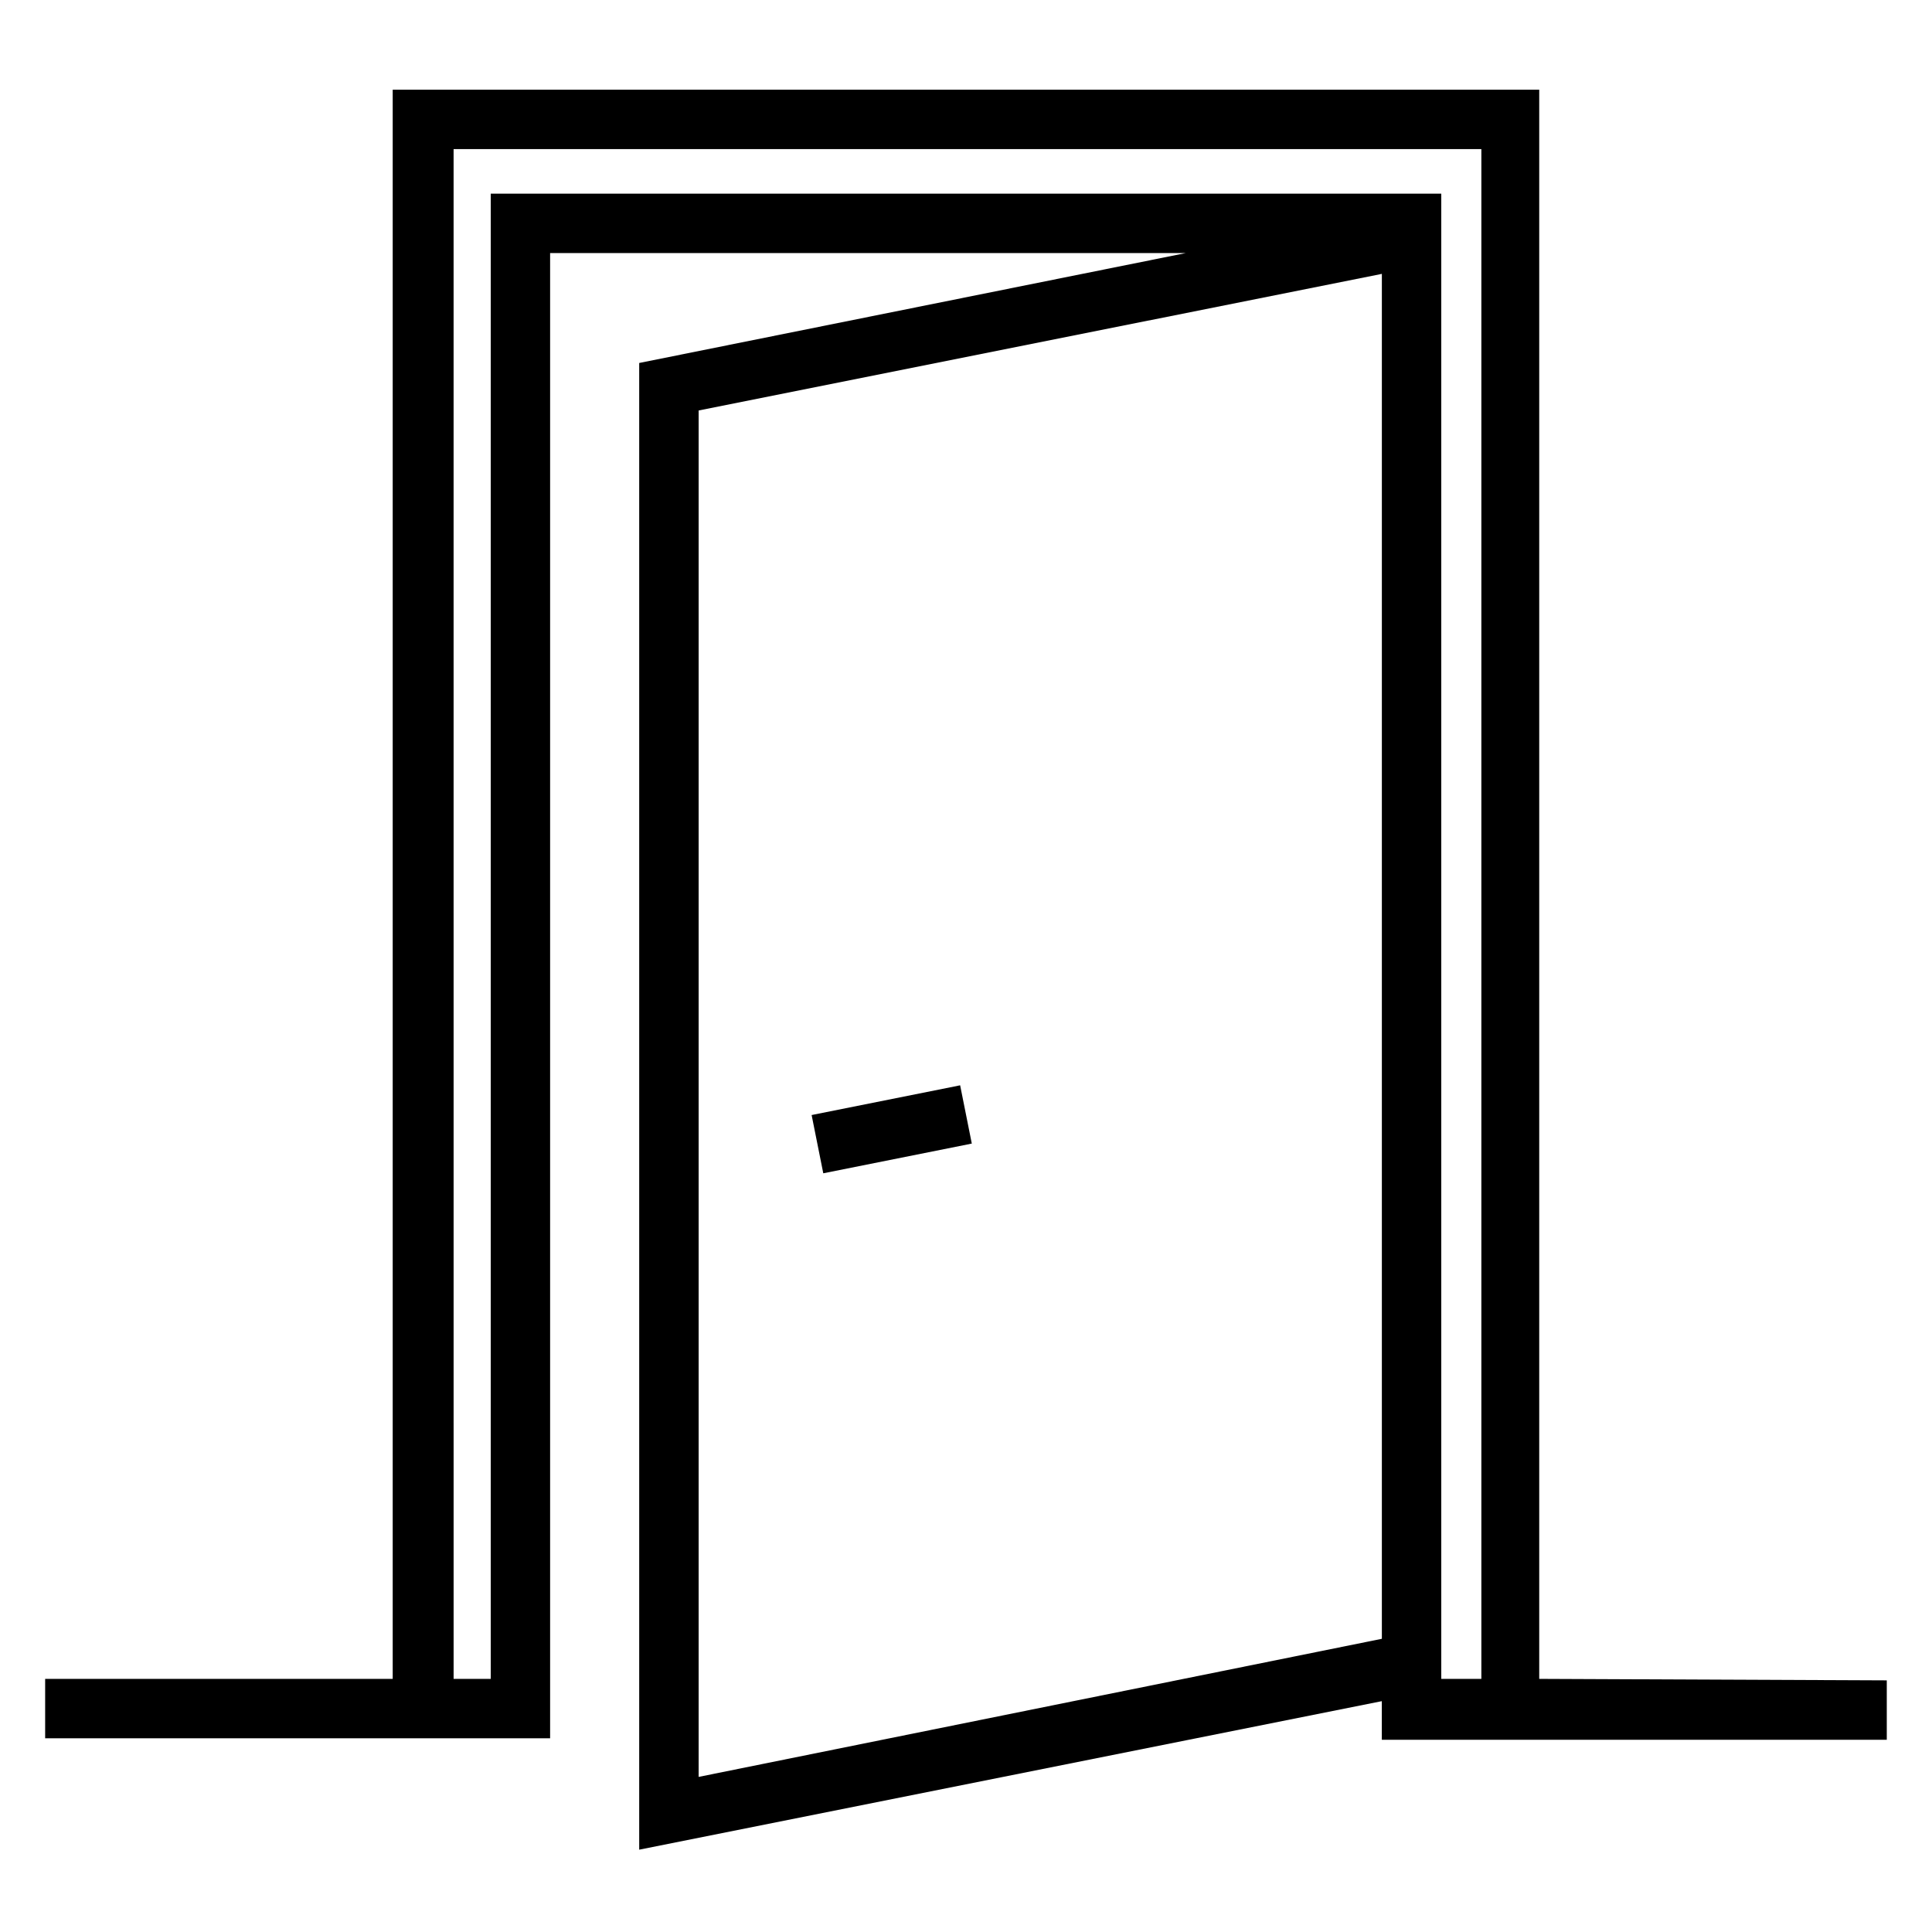
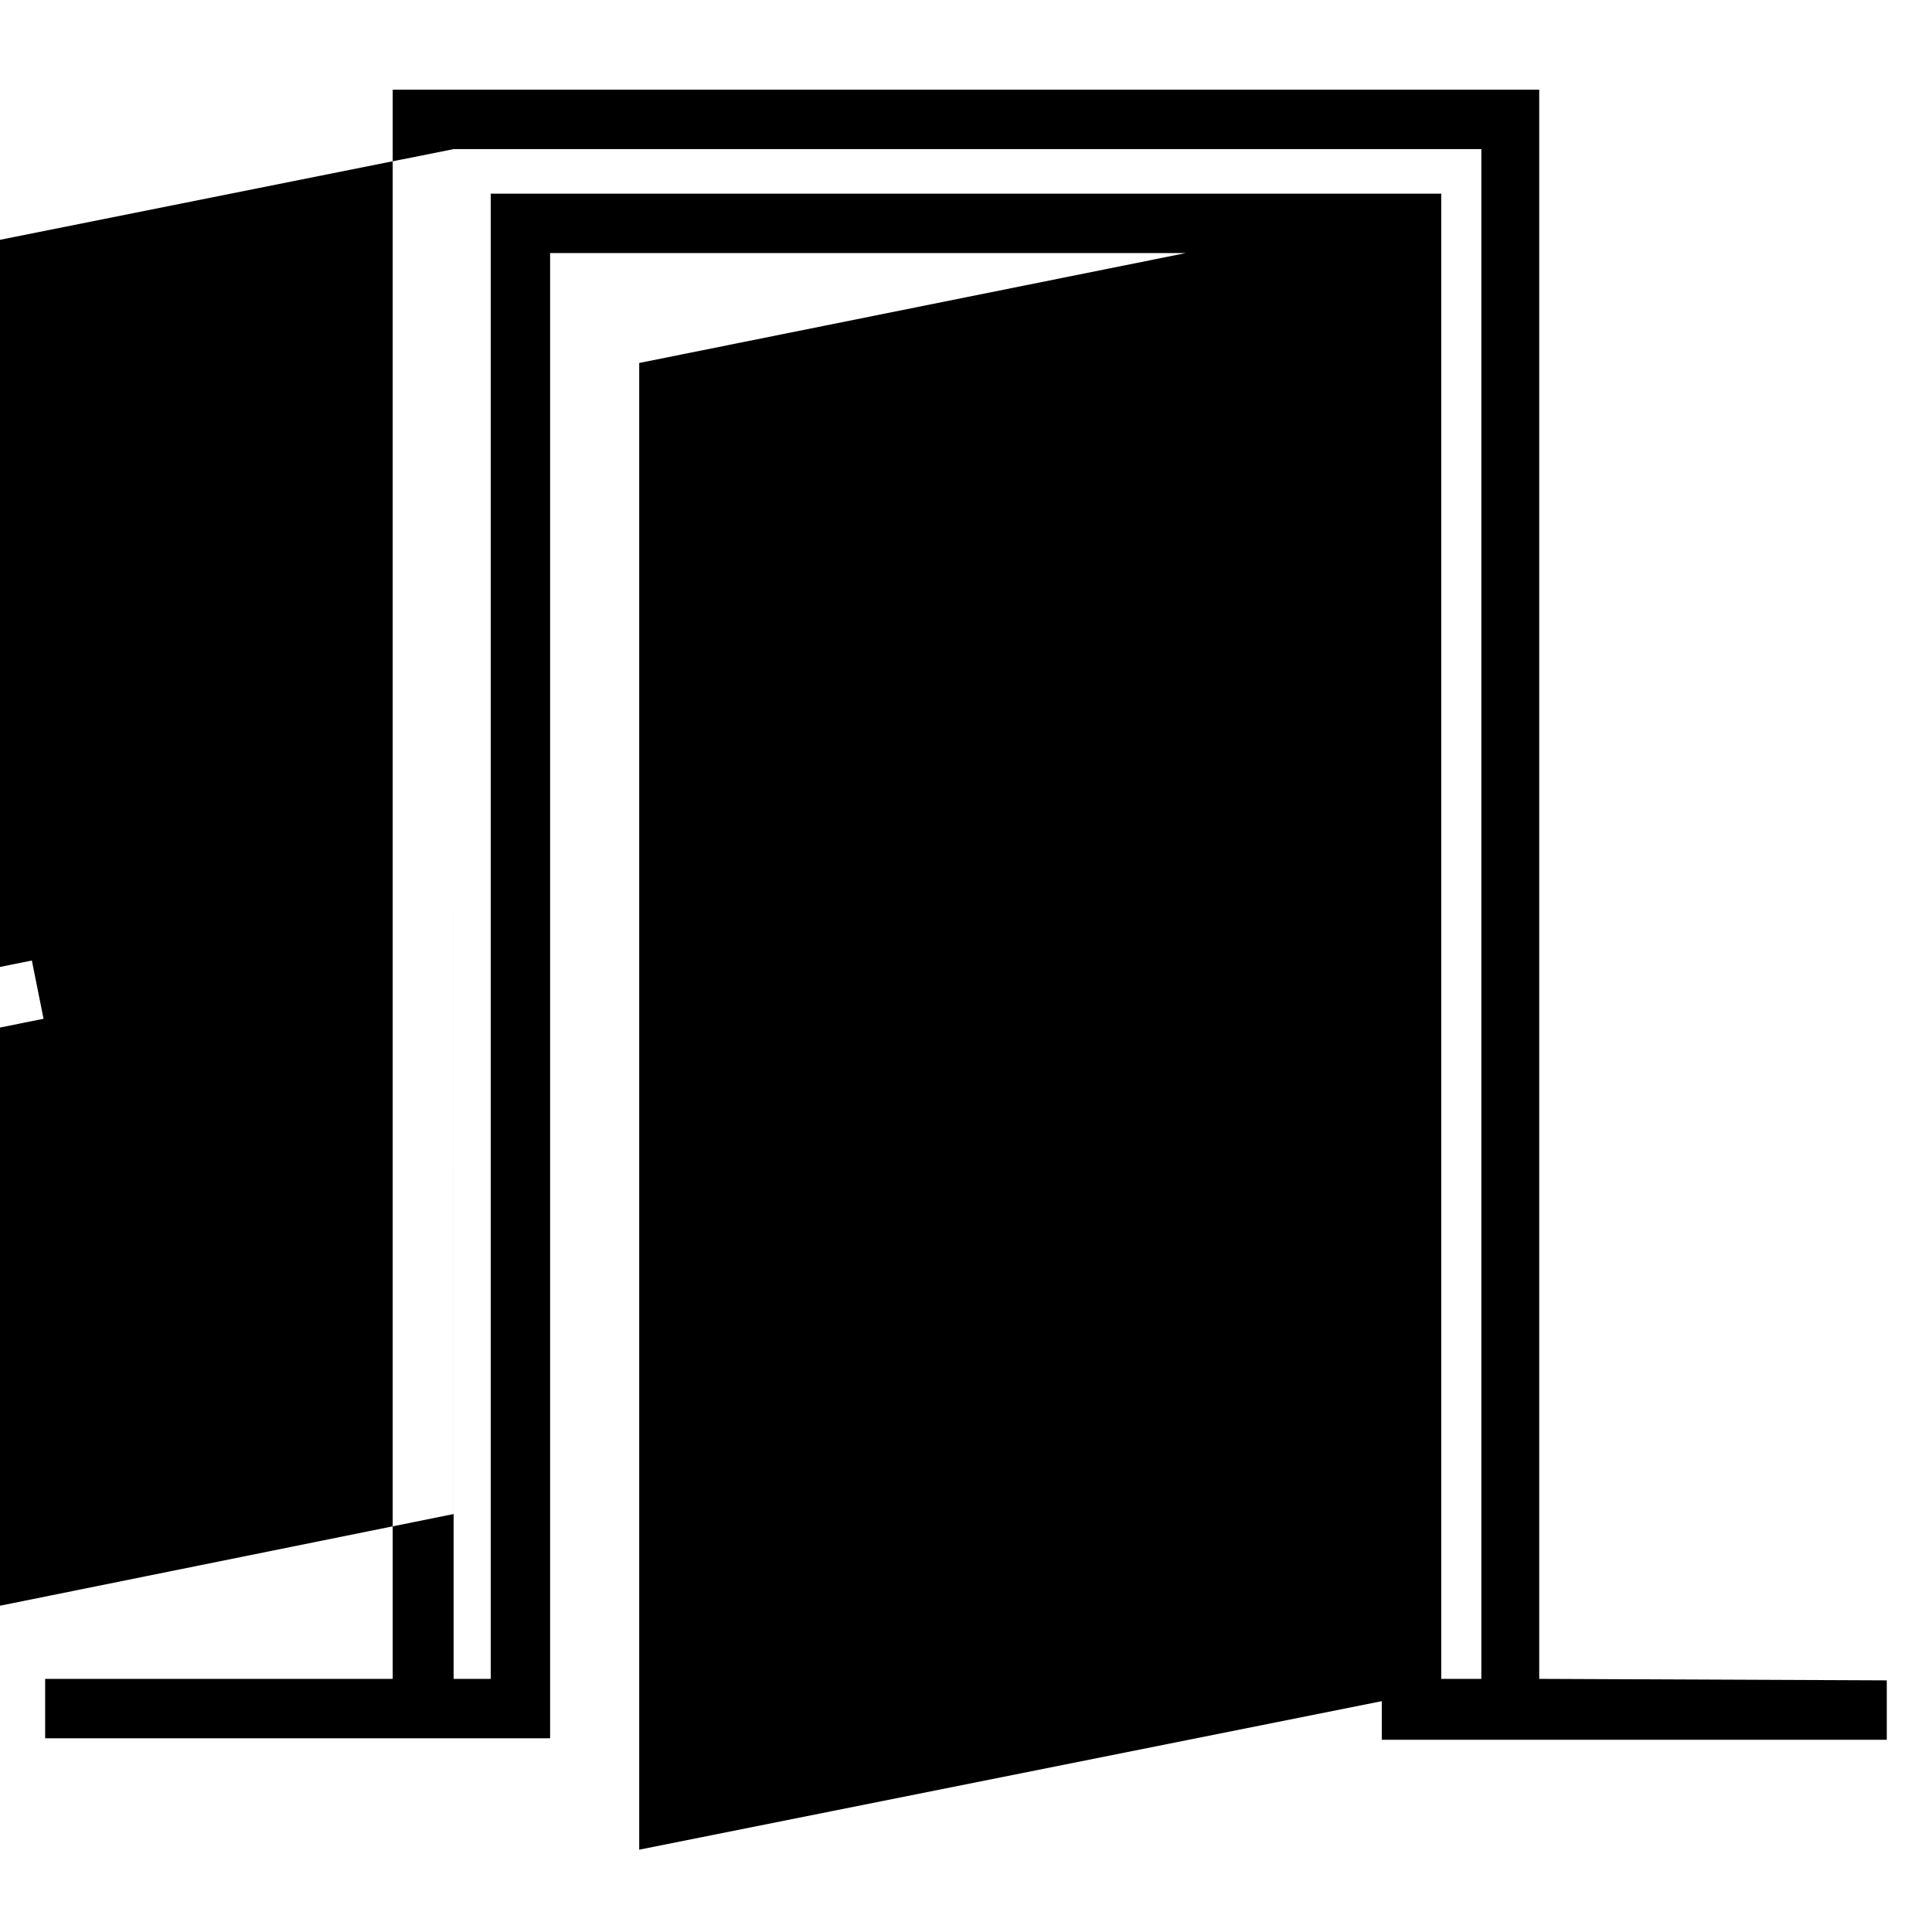
<svg xmlns="http://www.w3.org/2000/svg" fill="#000000" width="800px" height="800px" version="1.1" viewBox="144 144 512 512">
-   <path d="m248.07 167.77v421.15h-92.105v15.746h133.82v-393.6h168.46l-144.85 29.129v393.99l196.8-39.359v10.23h133.82v-15.742l-92.105-0.395v-421.15zm16.137 15.746h272.37v405.41h-10.625v-393.6h-251.9v393.6h-9.84zm246 33.062v361.72l-181.06 36.598v-362.11zm-111.76 215.04-39.359 7.879 3.09 15.438 39.359-7.879z" />
+   <path d="m248.07 167.77v421.15h-92.105v15.746h133.82v-393.6h168.46l-144.85 29.129v393.99l196.8-39.359v10.23h133.82v-15.742l-92.105-0.395v-421.15zm16.137 15.746h272.37v405.41h-10.625v-393.6h-251.9v393.6h-9.84zv361.72l-181.06 36.598v-362.11zm-111.76 215.04-39.359 7.879 3.09 15.438 39.359-7.879z" />
</svg>